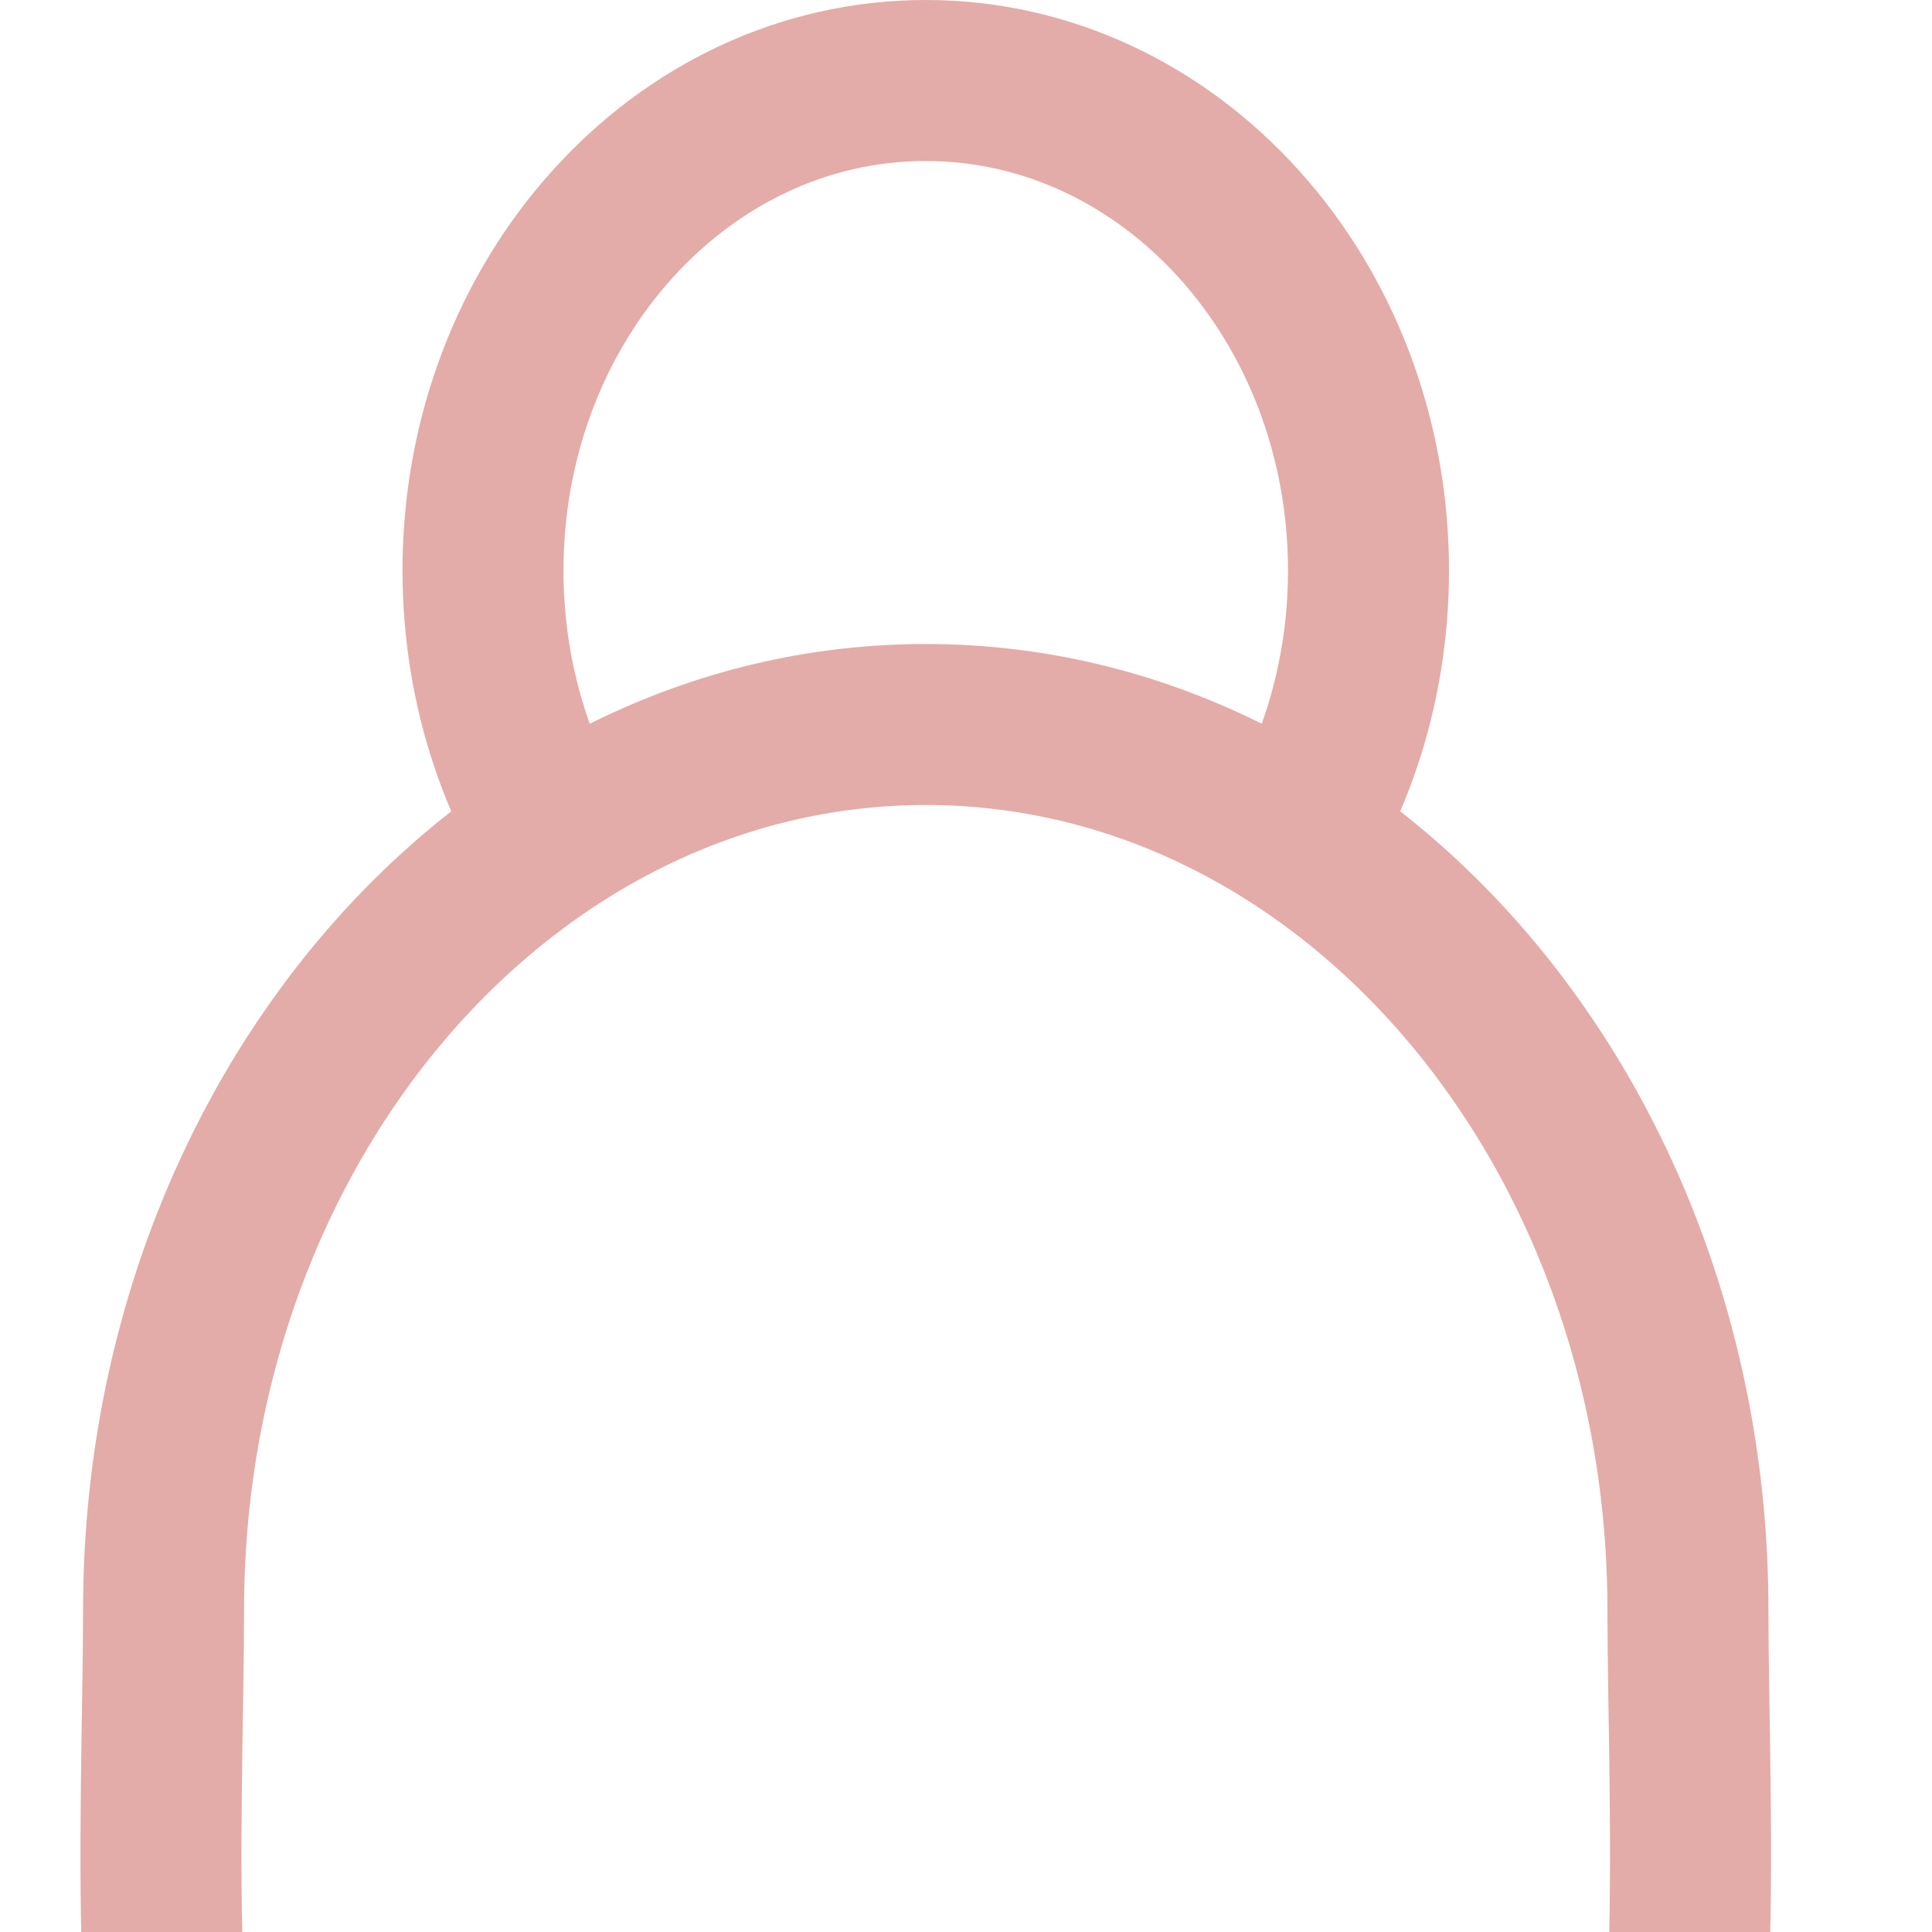
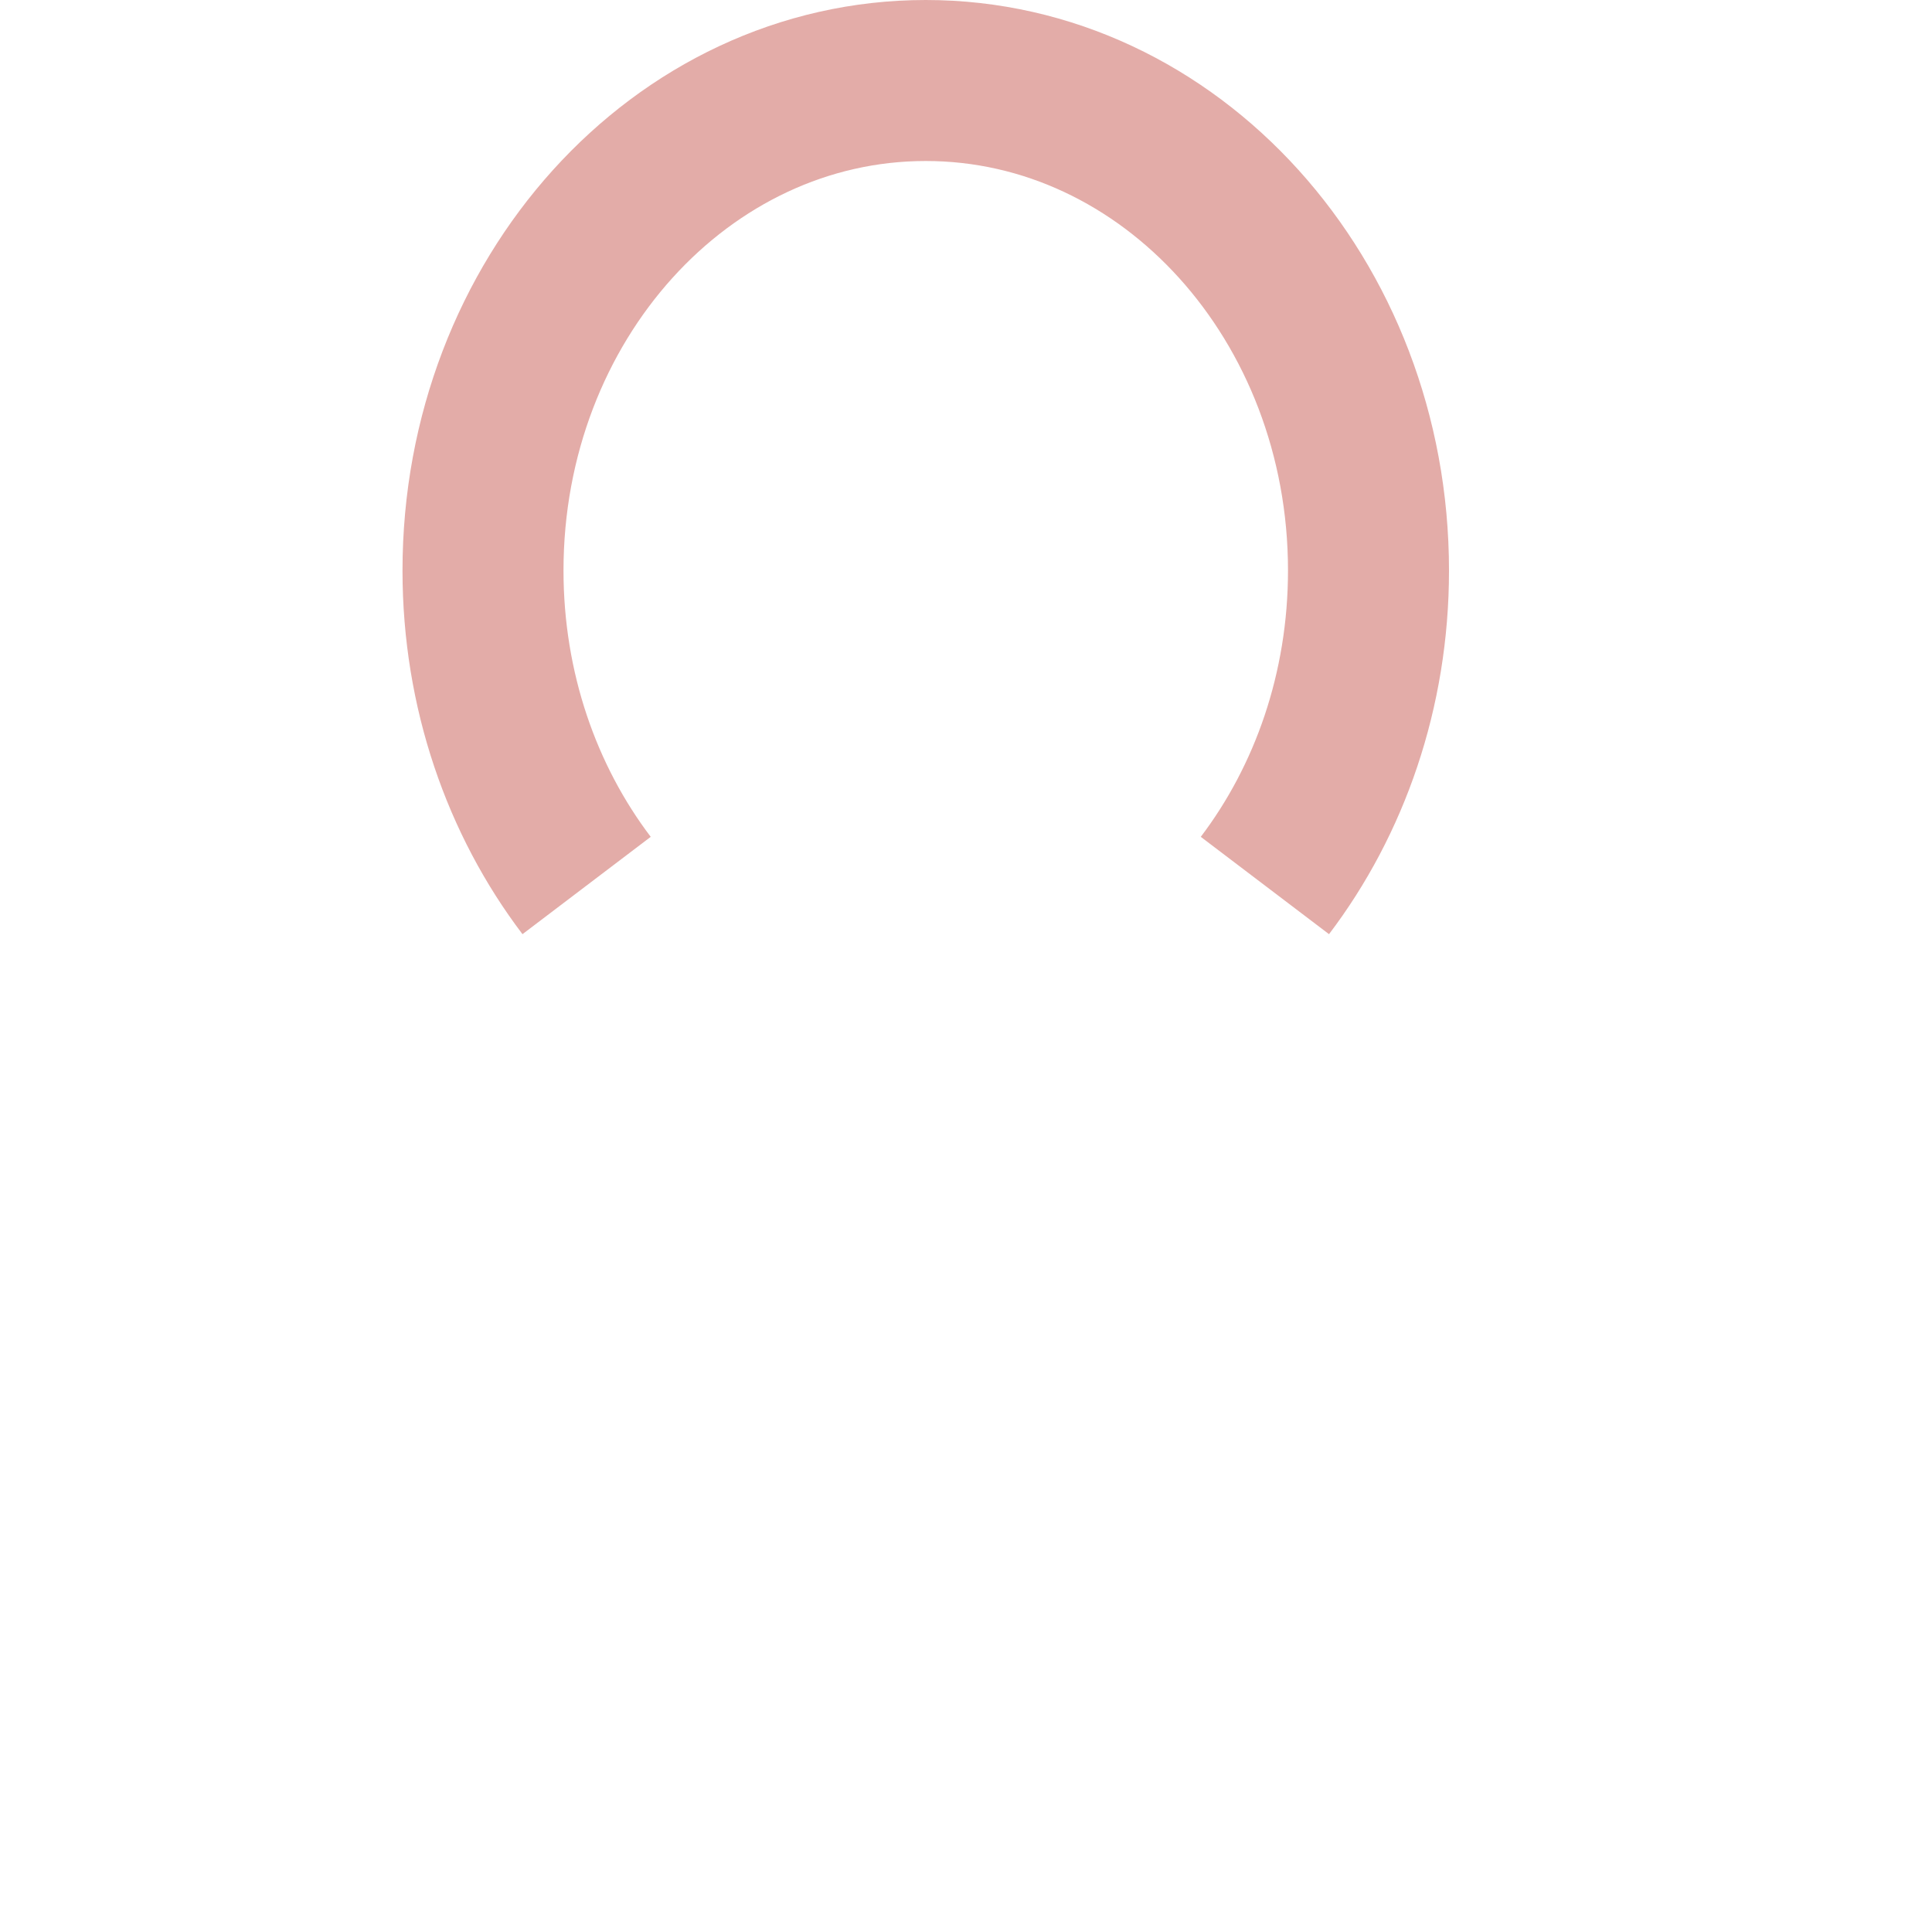
<svg xmlns="http://www.w3.org/2000/svg" width="24" height="24" viewBox="0 0 24 24" fill="none">
  <g clip-path="url(#clip0_1_18)">
    <path d="M15.713 11C16.516 9.942 17 8.577 17 7.087C17 3.725 14.538 1 11.5 1C8.462 1 6 3.725 6 7.087C6 8.577 6.484 9.942 7.287 11" stroke="#E3ACA8" stroke-width="2" />
-     <path d="M2.893 29C1.743 27.179 2.032 22.432 2.032 20C2.032 13.925 6.271 9 11.5 9C16.729 9 20.968 13.925 20.968 20C20.968 22.432 21.257 27.179 20.107 29" stroke="#E3ACA8" stroke-width="2" />
  </g>
  <defs>
    <clipPath id="clip0_1_18">
      <rect width="24" height="24" fill="white" />
    </clipPath>
  </defs>
</svg>